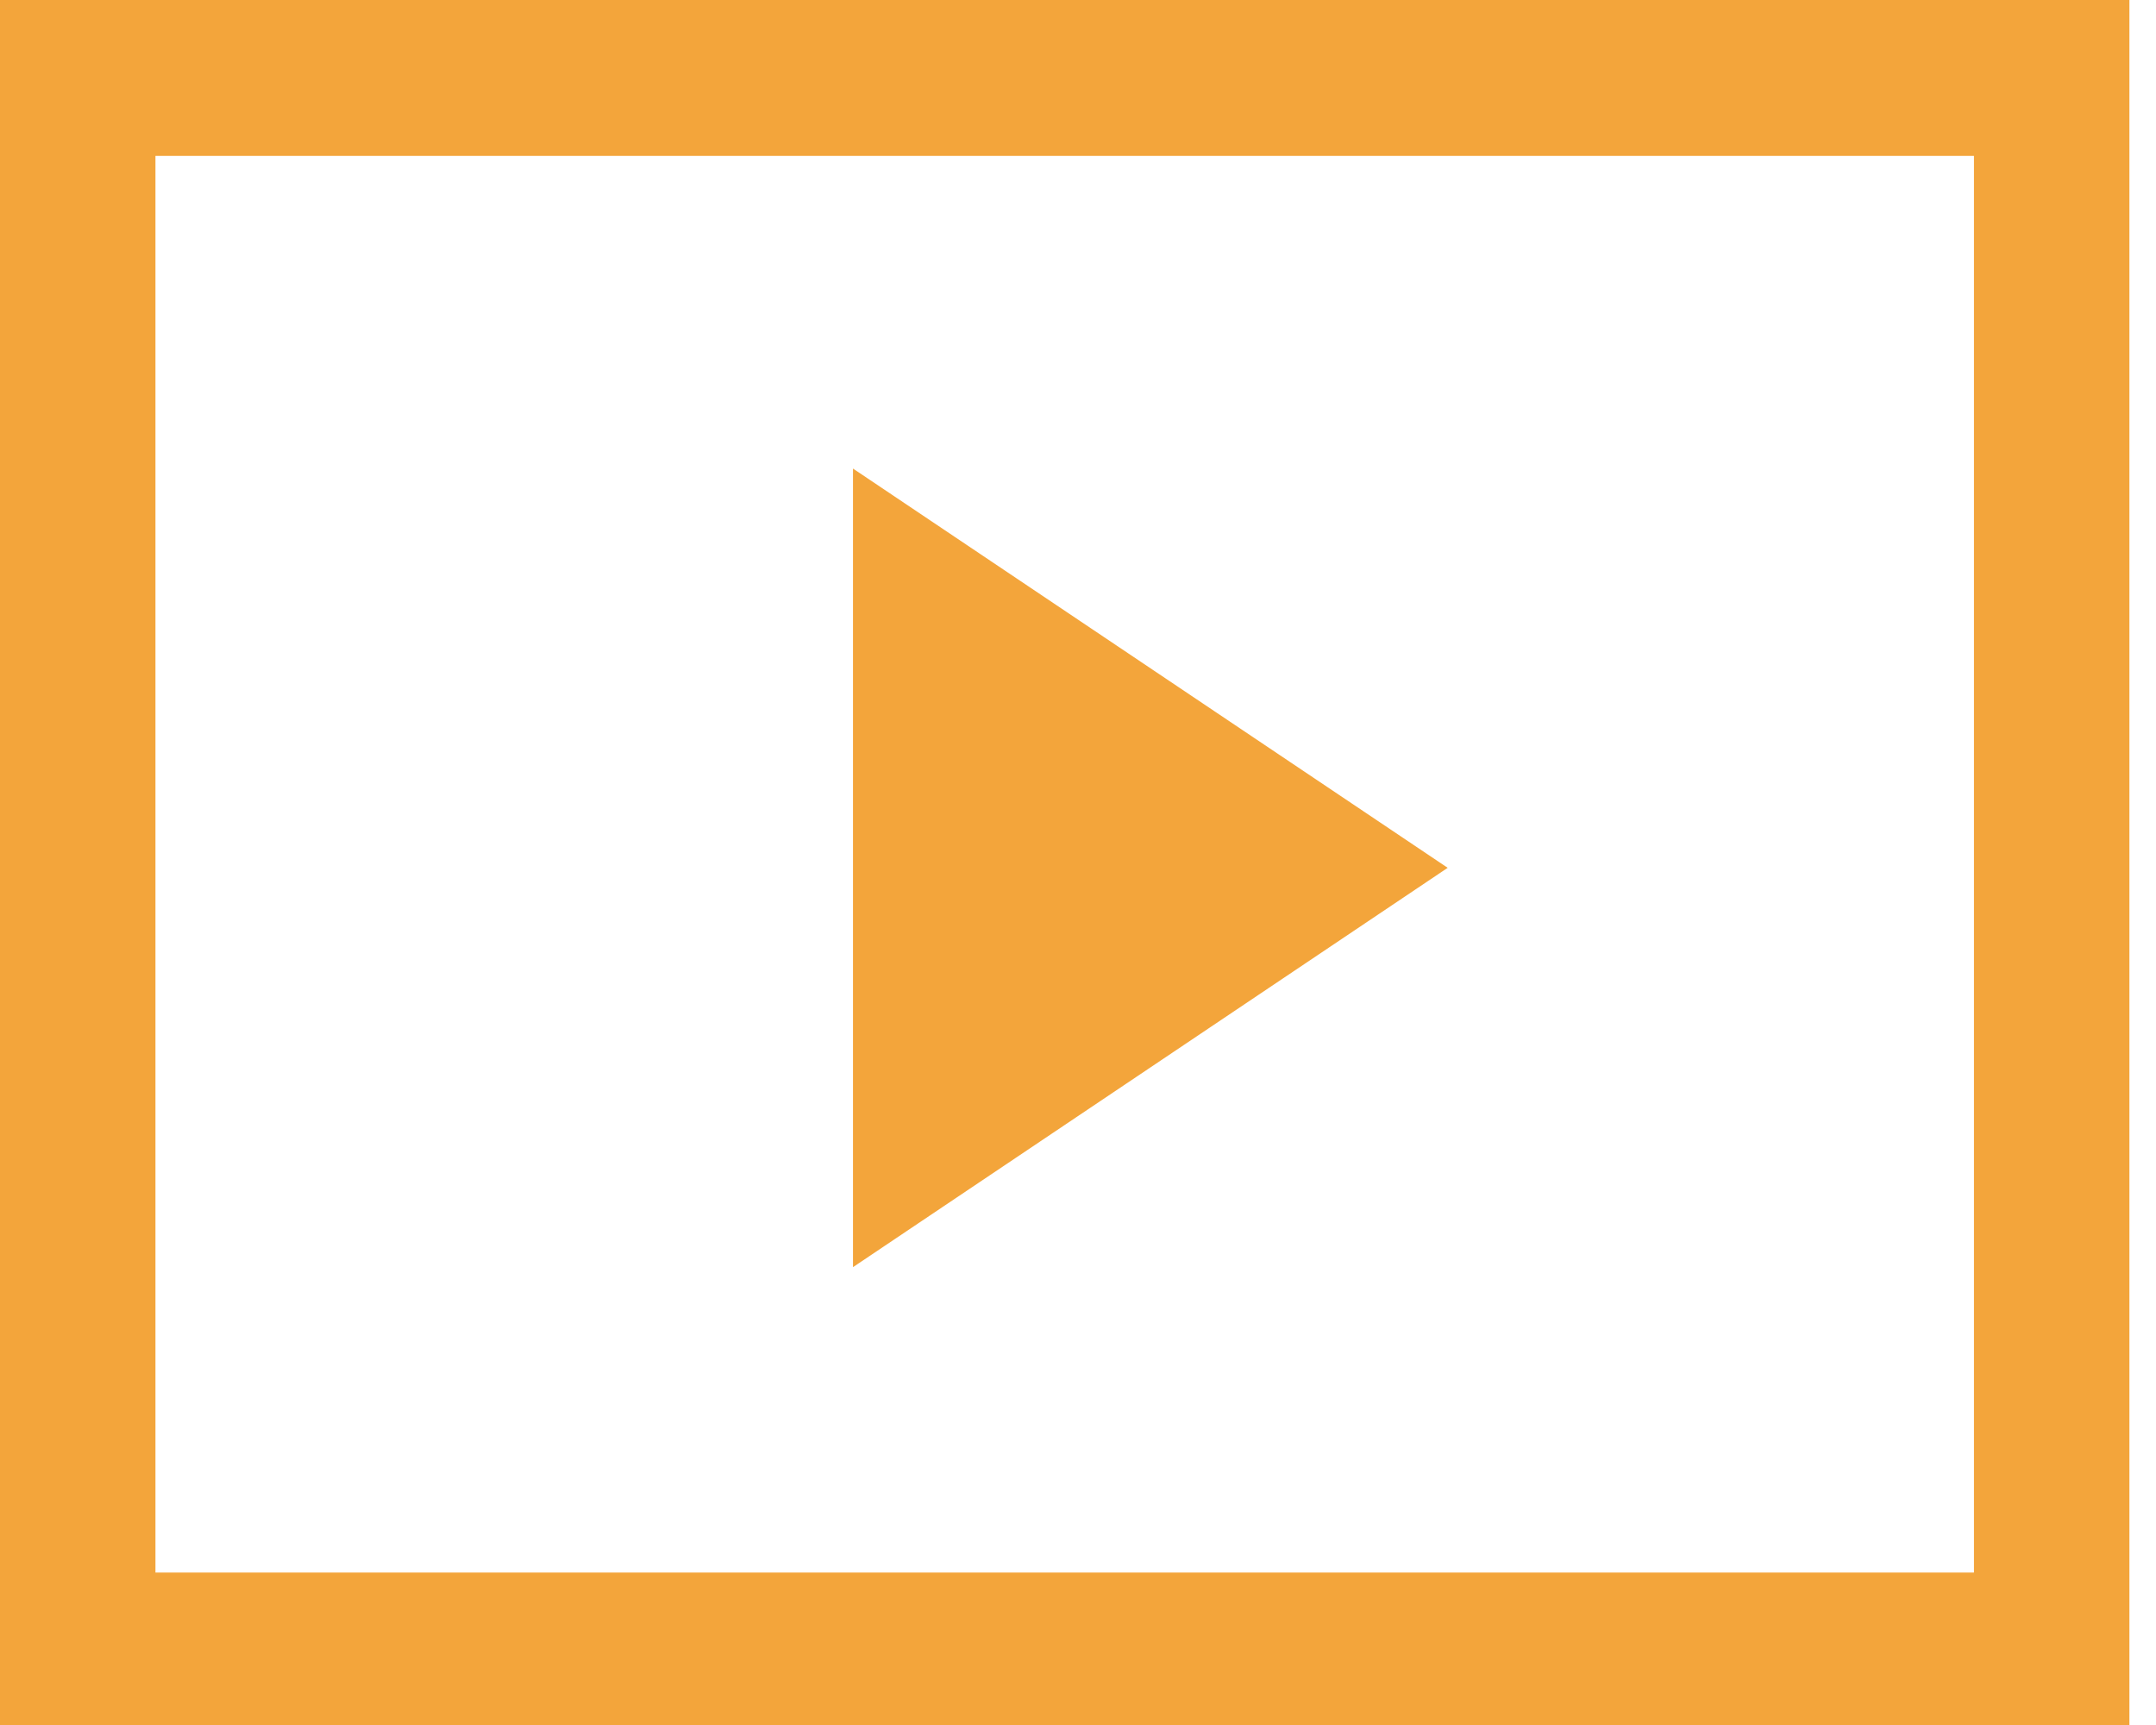
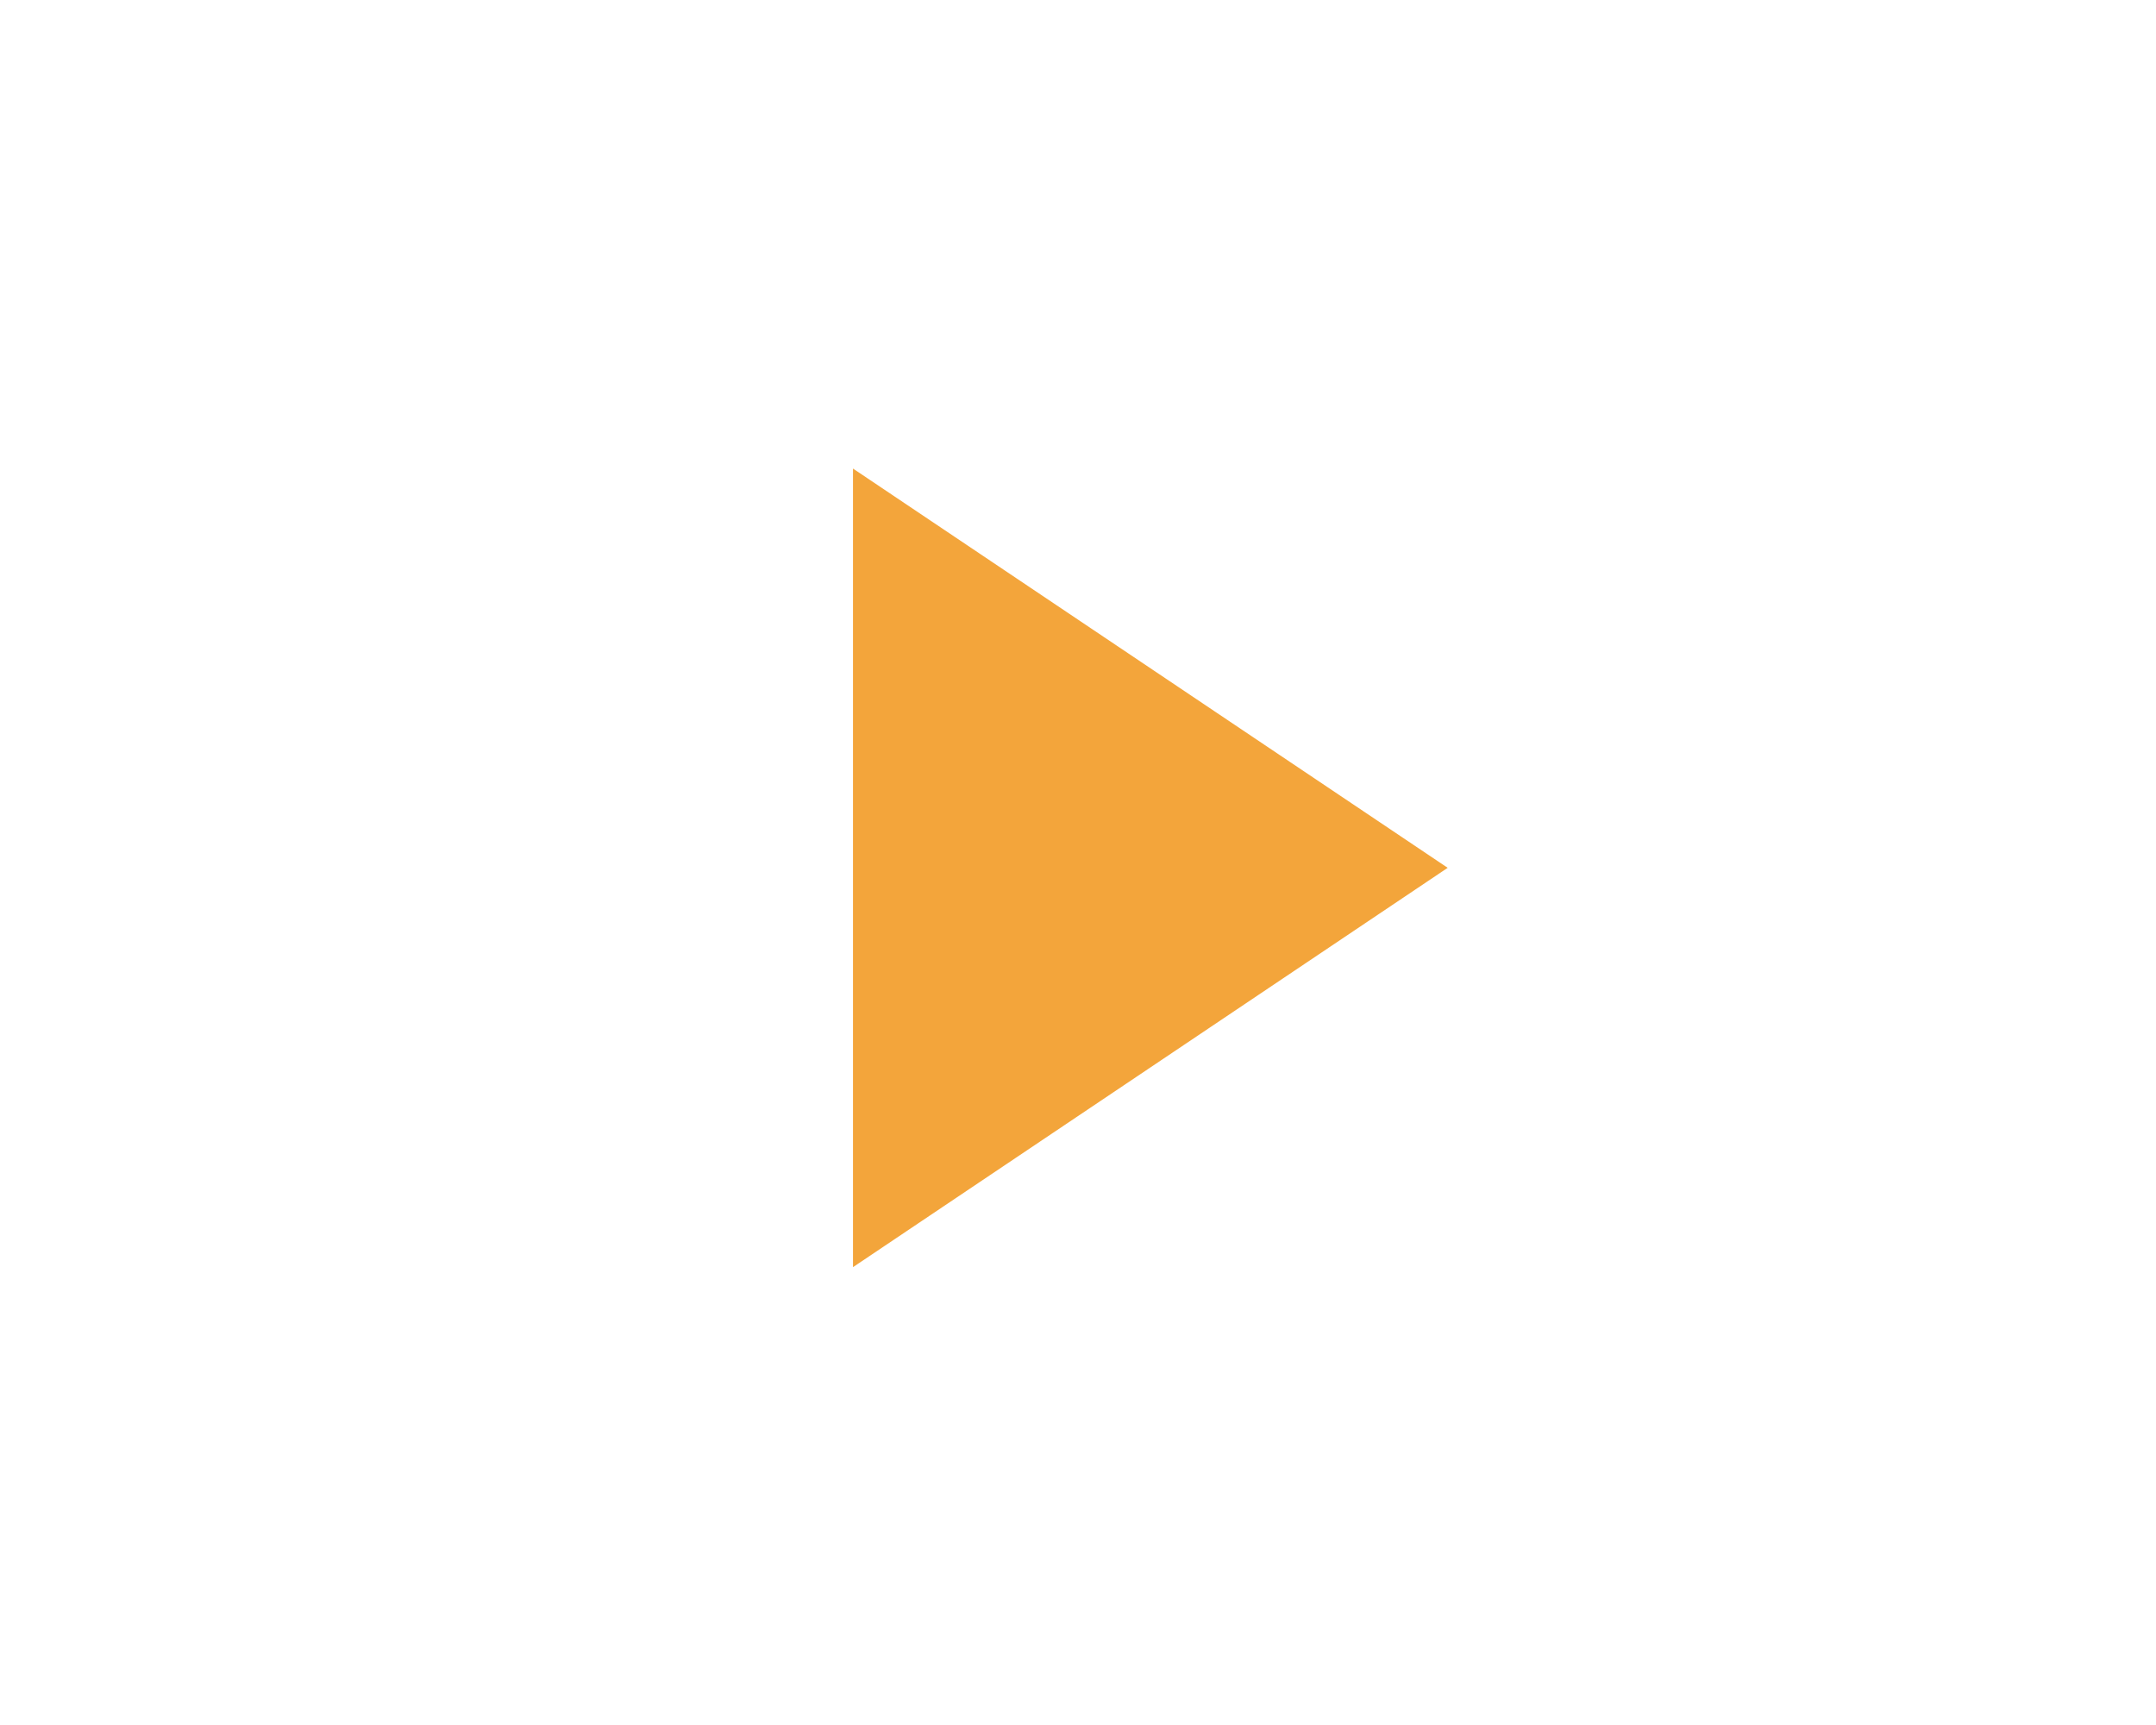
<svg xmlns="http://www.w3.org/2000/svg" width="30" height="24" viewBox="0 0 30 24" fill="none">
-   <path d="M29.63 0V24H0V0H29.63ZM2.163 2.169V21.879H27.467V2.169L2.163 2.169Z" fill="#F3A53B" />
  <path fill-rule="evenodd" clip-rule="evenodd" d="M20.144 12.074L11.869 6.519V17.63L20.144 12.074Z" fill="#F3A53B" />
</svg>